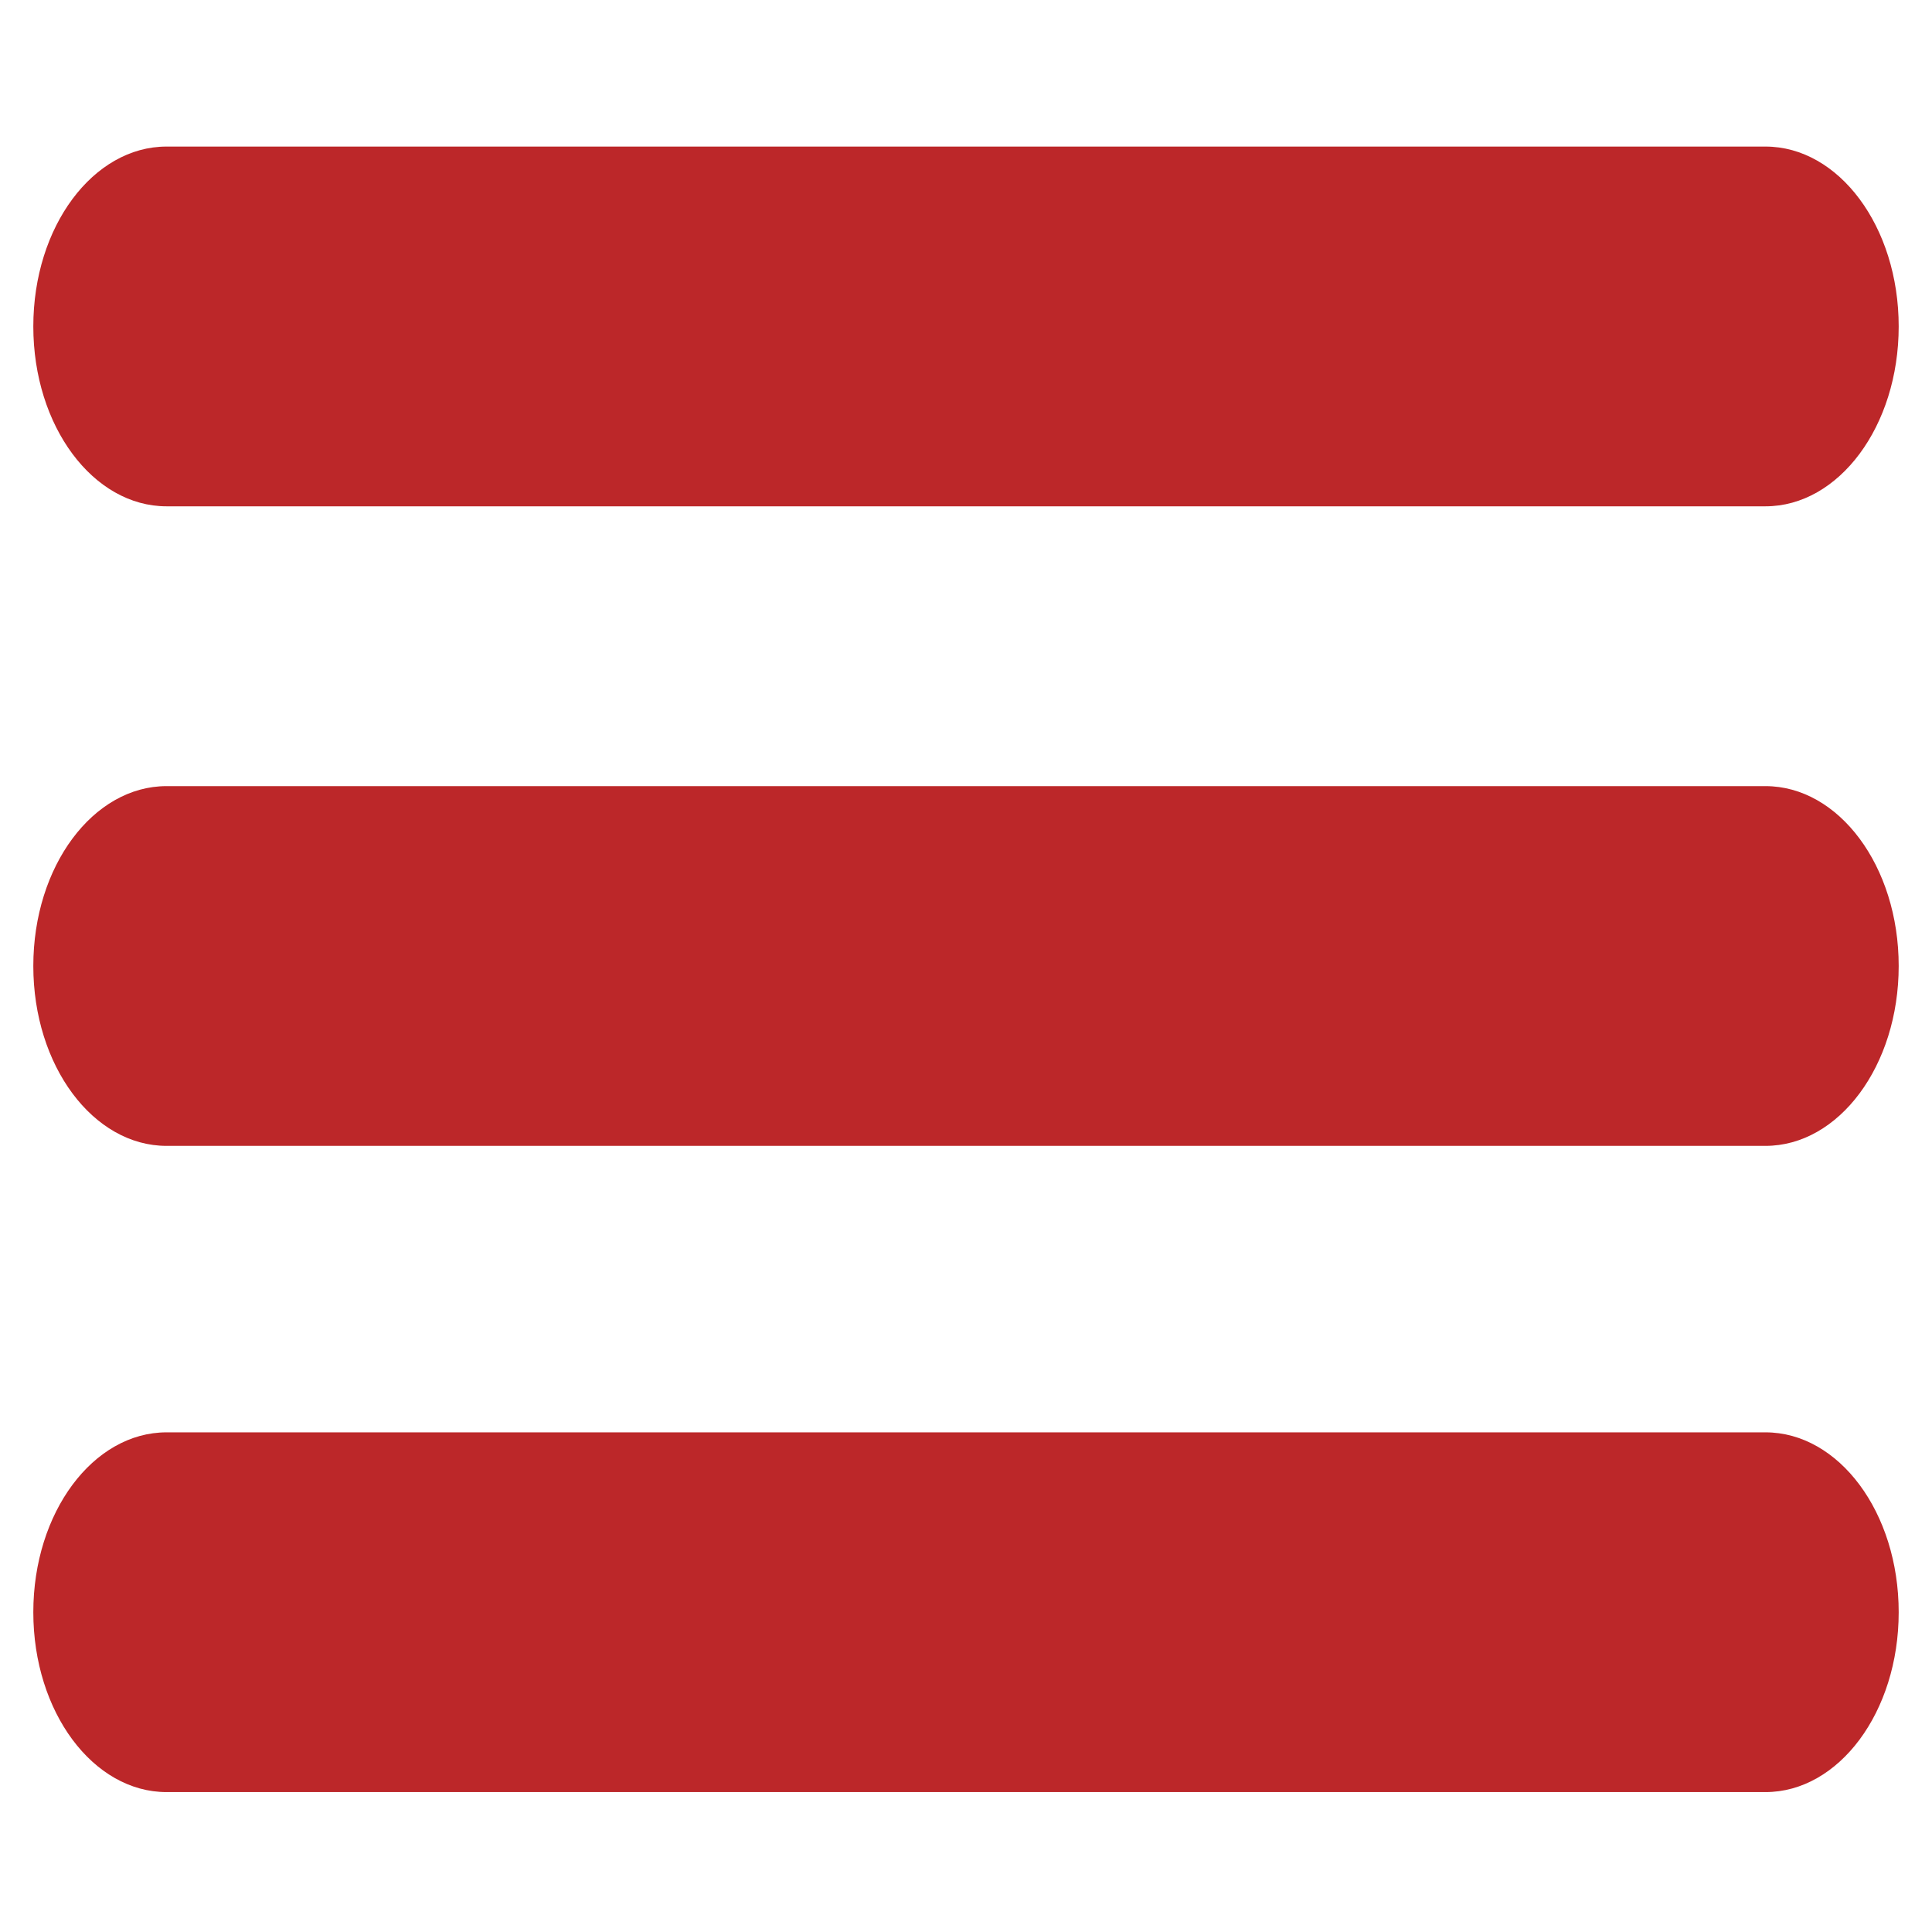
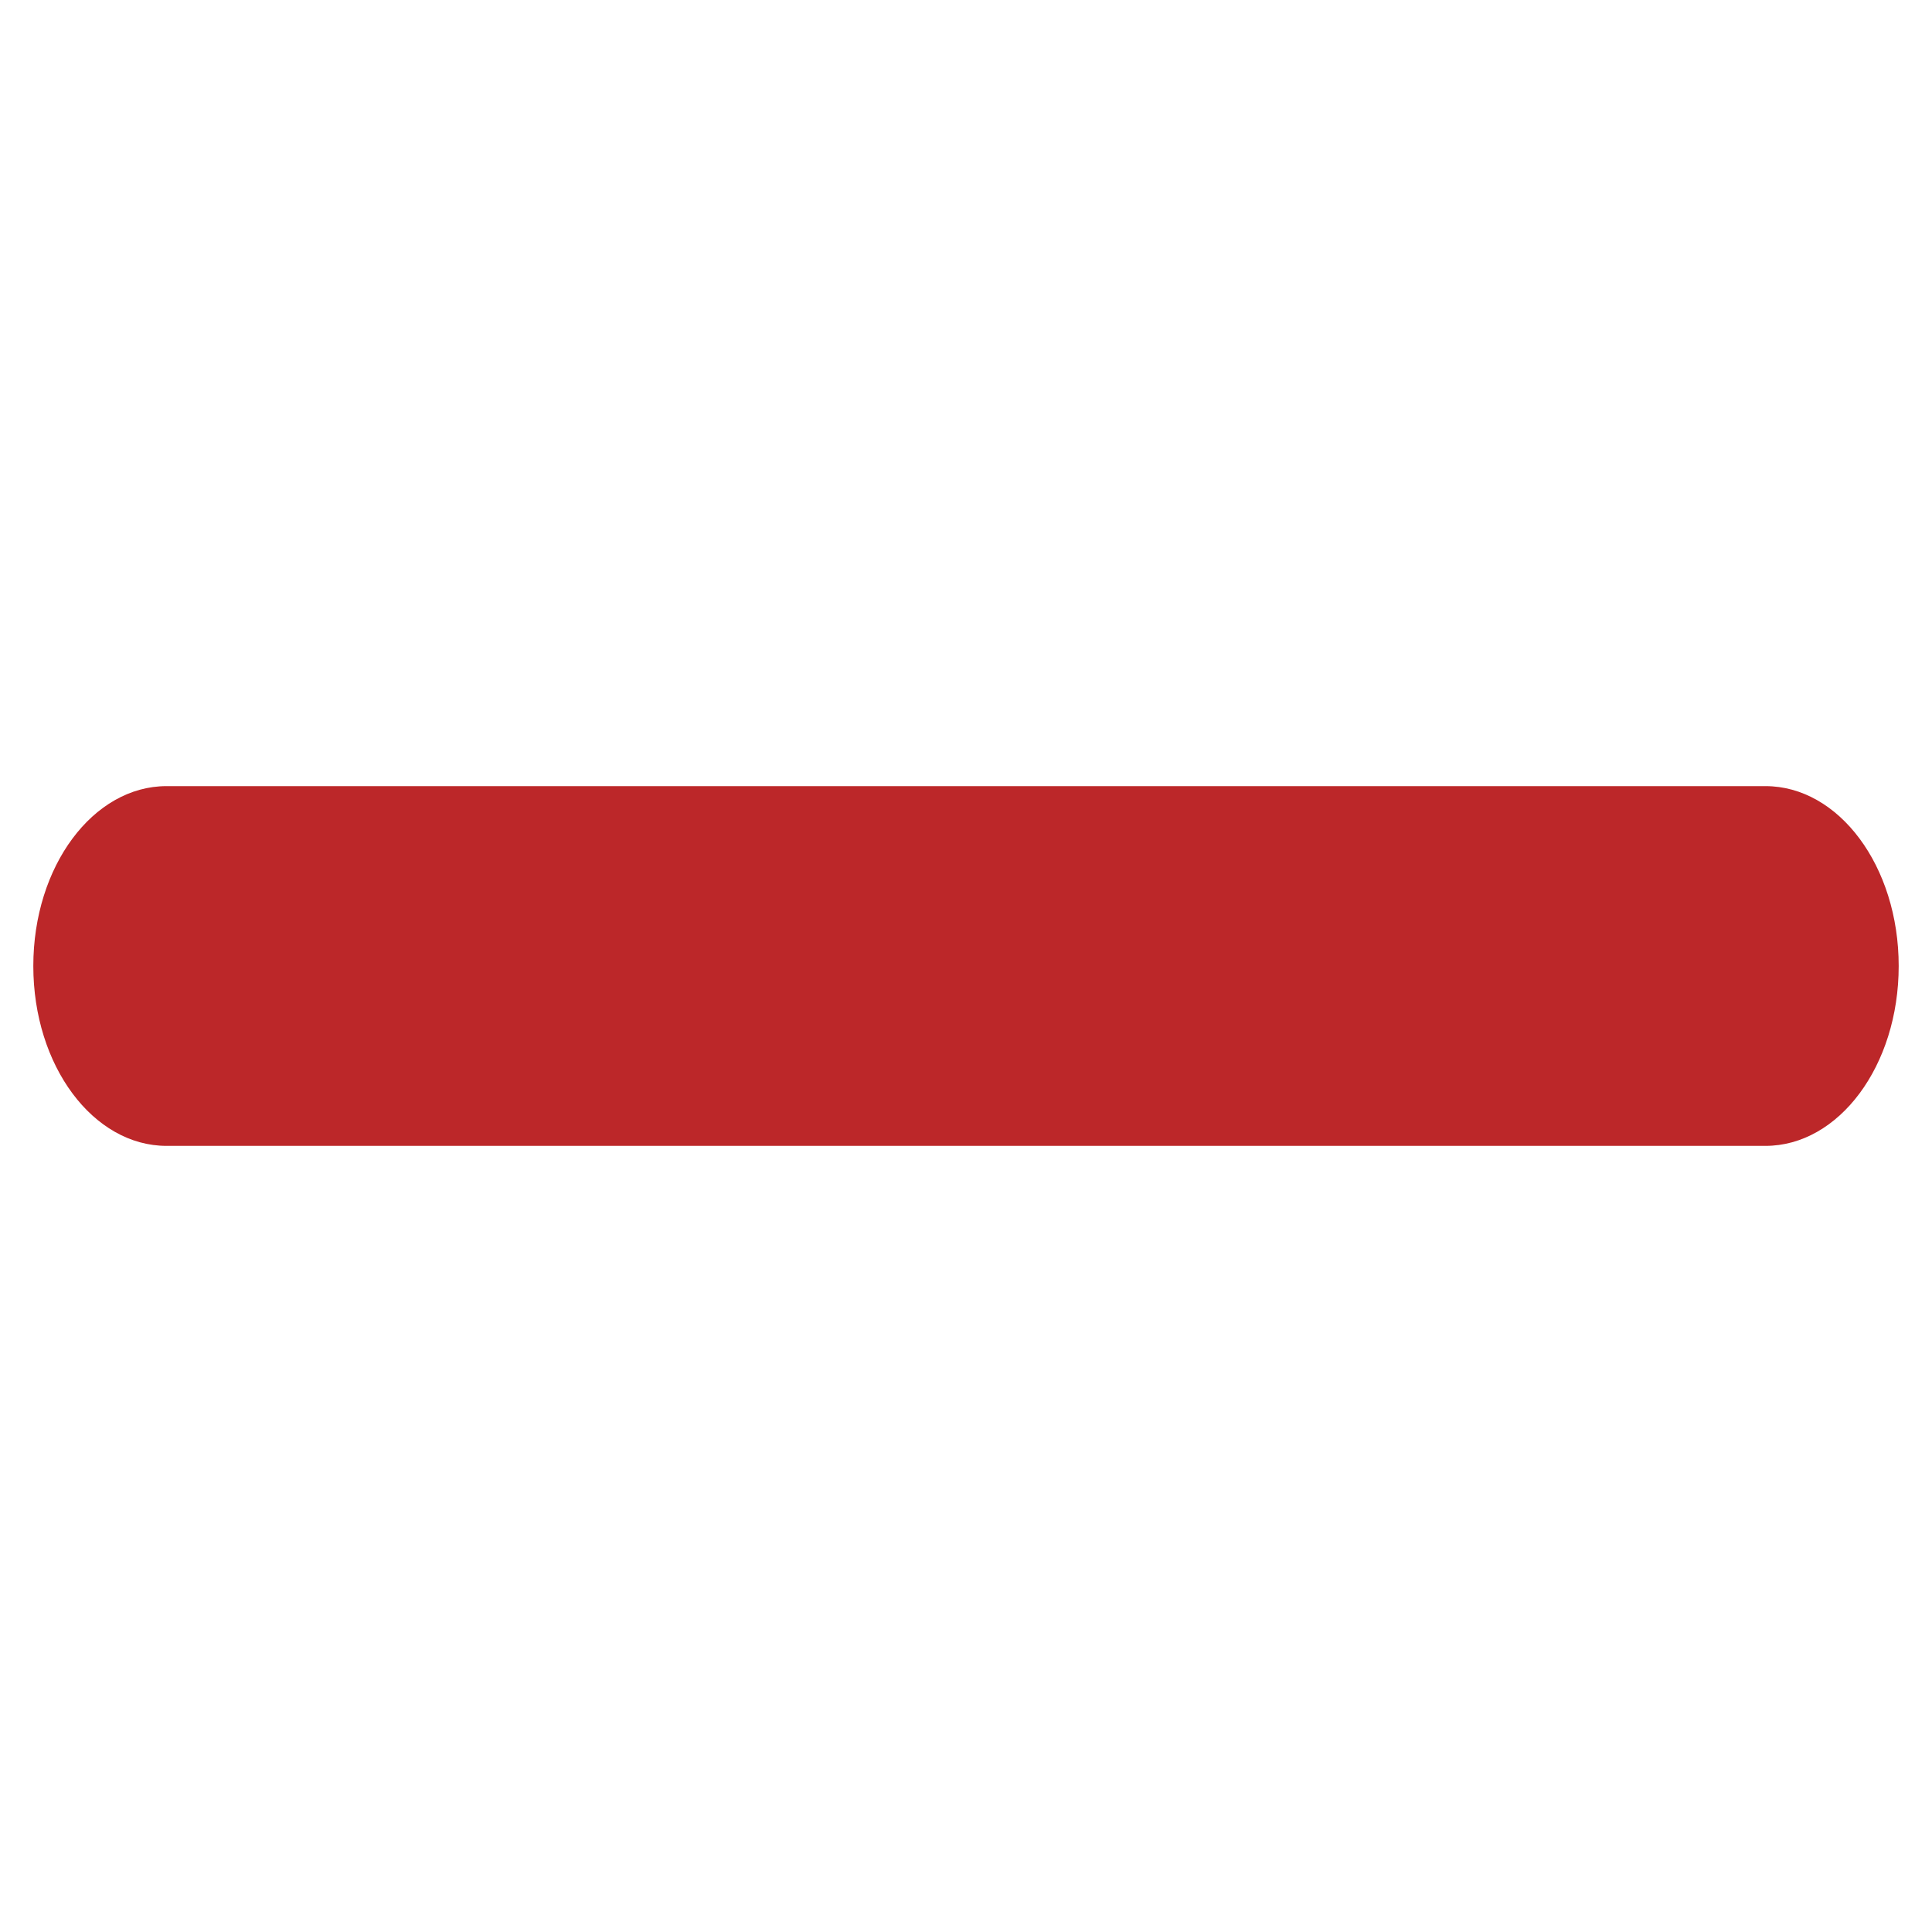
<svg xmlns="http://www.w3.org/2000/svg" version="1.1" id="Capa_1" x="0px" y="0px" width="29px" height="29px" viewBox="0 0 29 29" style="enable-background:new 0 0 29 29;" xml:space="preserve">
  <style type="text/css">
	.st0{fill:#bc2729;}
</style>
  <g>
-     <path class="st0" d="M26.5,26.9h-24c-1.1,0-2-1.2-2-2.7s0.9-2.7,2-2.7h24c1.1,0,2,1.2,2,2.7S27.6,26.9,26.5,26.9z" />
    <path class="st0" d="M26.5,17.2h-24c-1.1,0-2-1.2-2-2.7s0.9-2.7,2-2.7h24c1.1,0,2,1.2,2,2.7S27.6,17.2,26.5,17.2z" />
-     <path class="st0" d="M26.5,7.6h-24c-1.1,0-2-1.2-2-2.7s0.9-2.7,2-2.7h24c1.1,0,2,1.2,2,2.7S27.6,7.6,26.5,7.6z" />
  </g>
</svg>